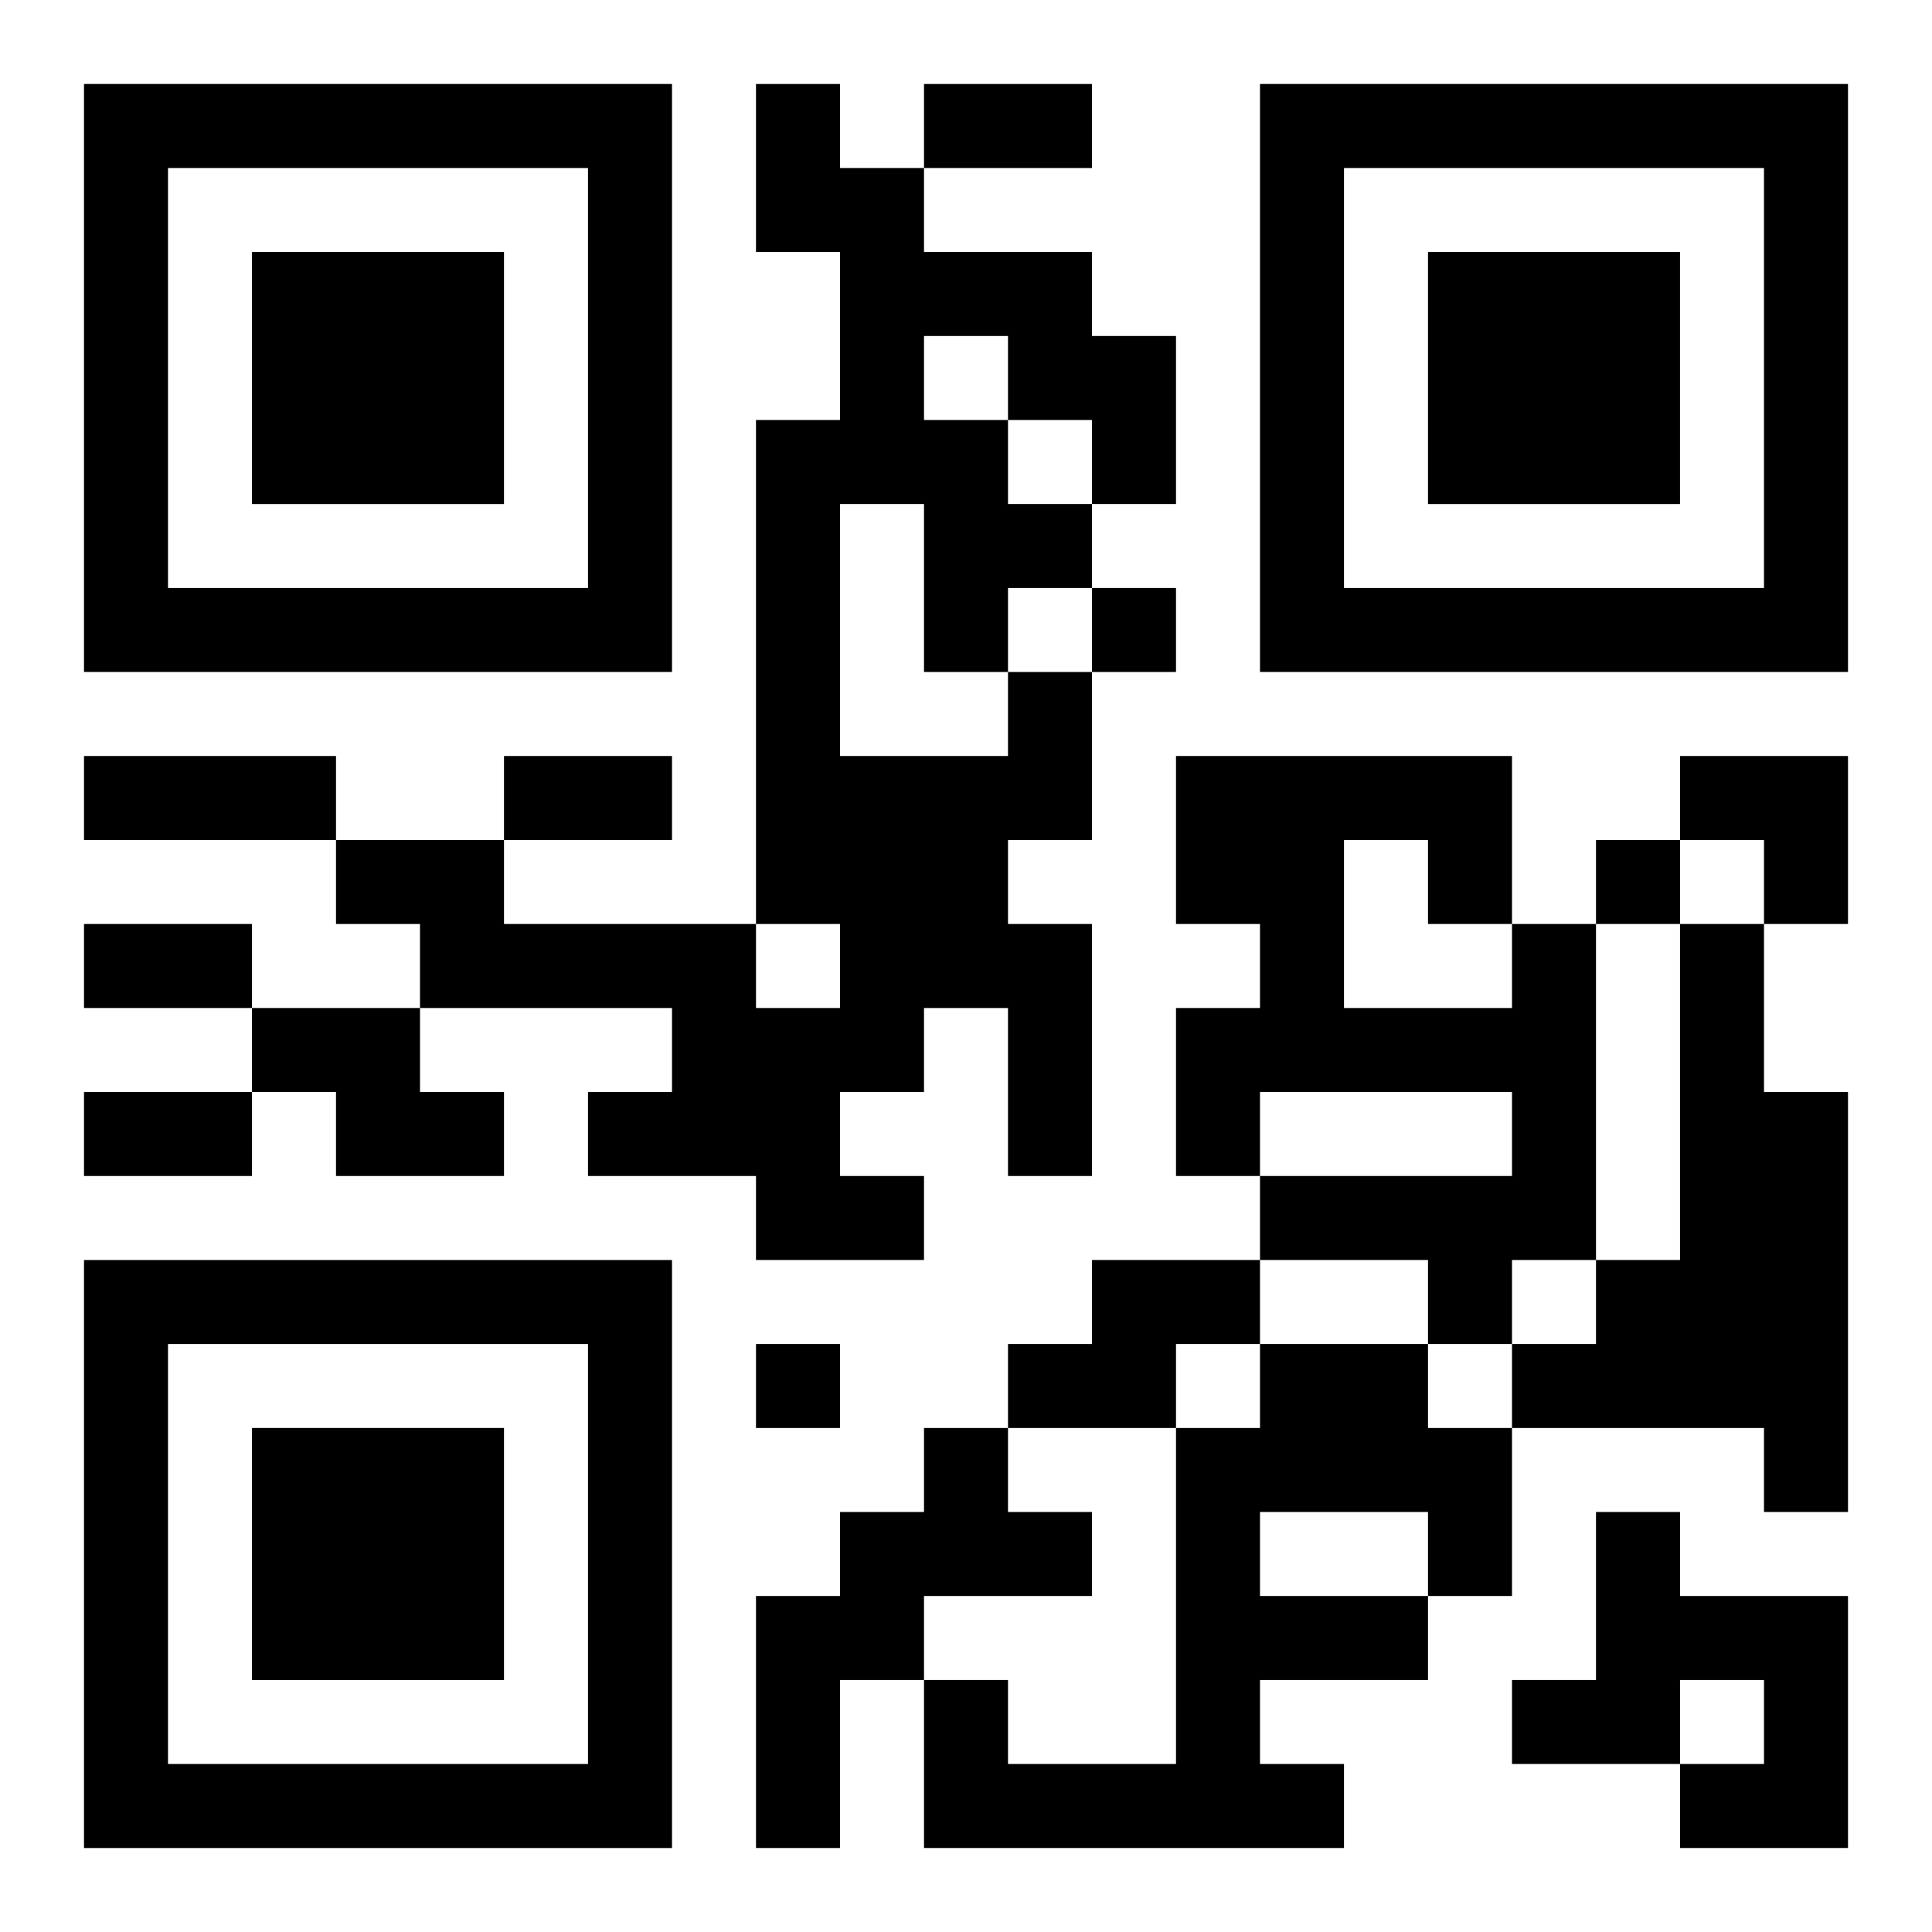
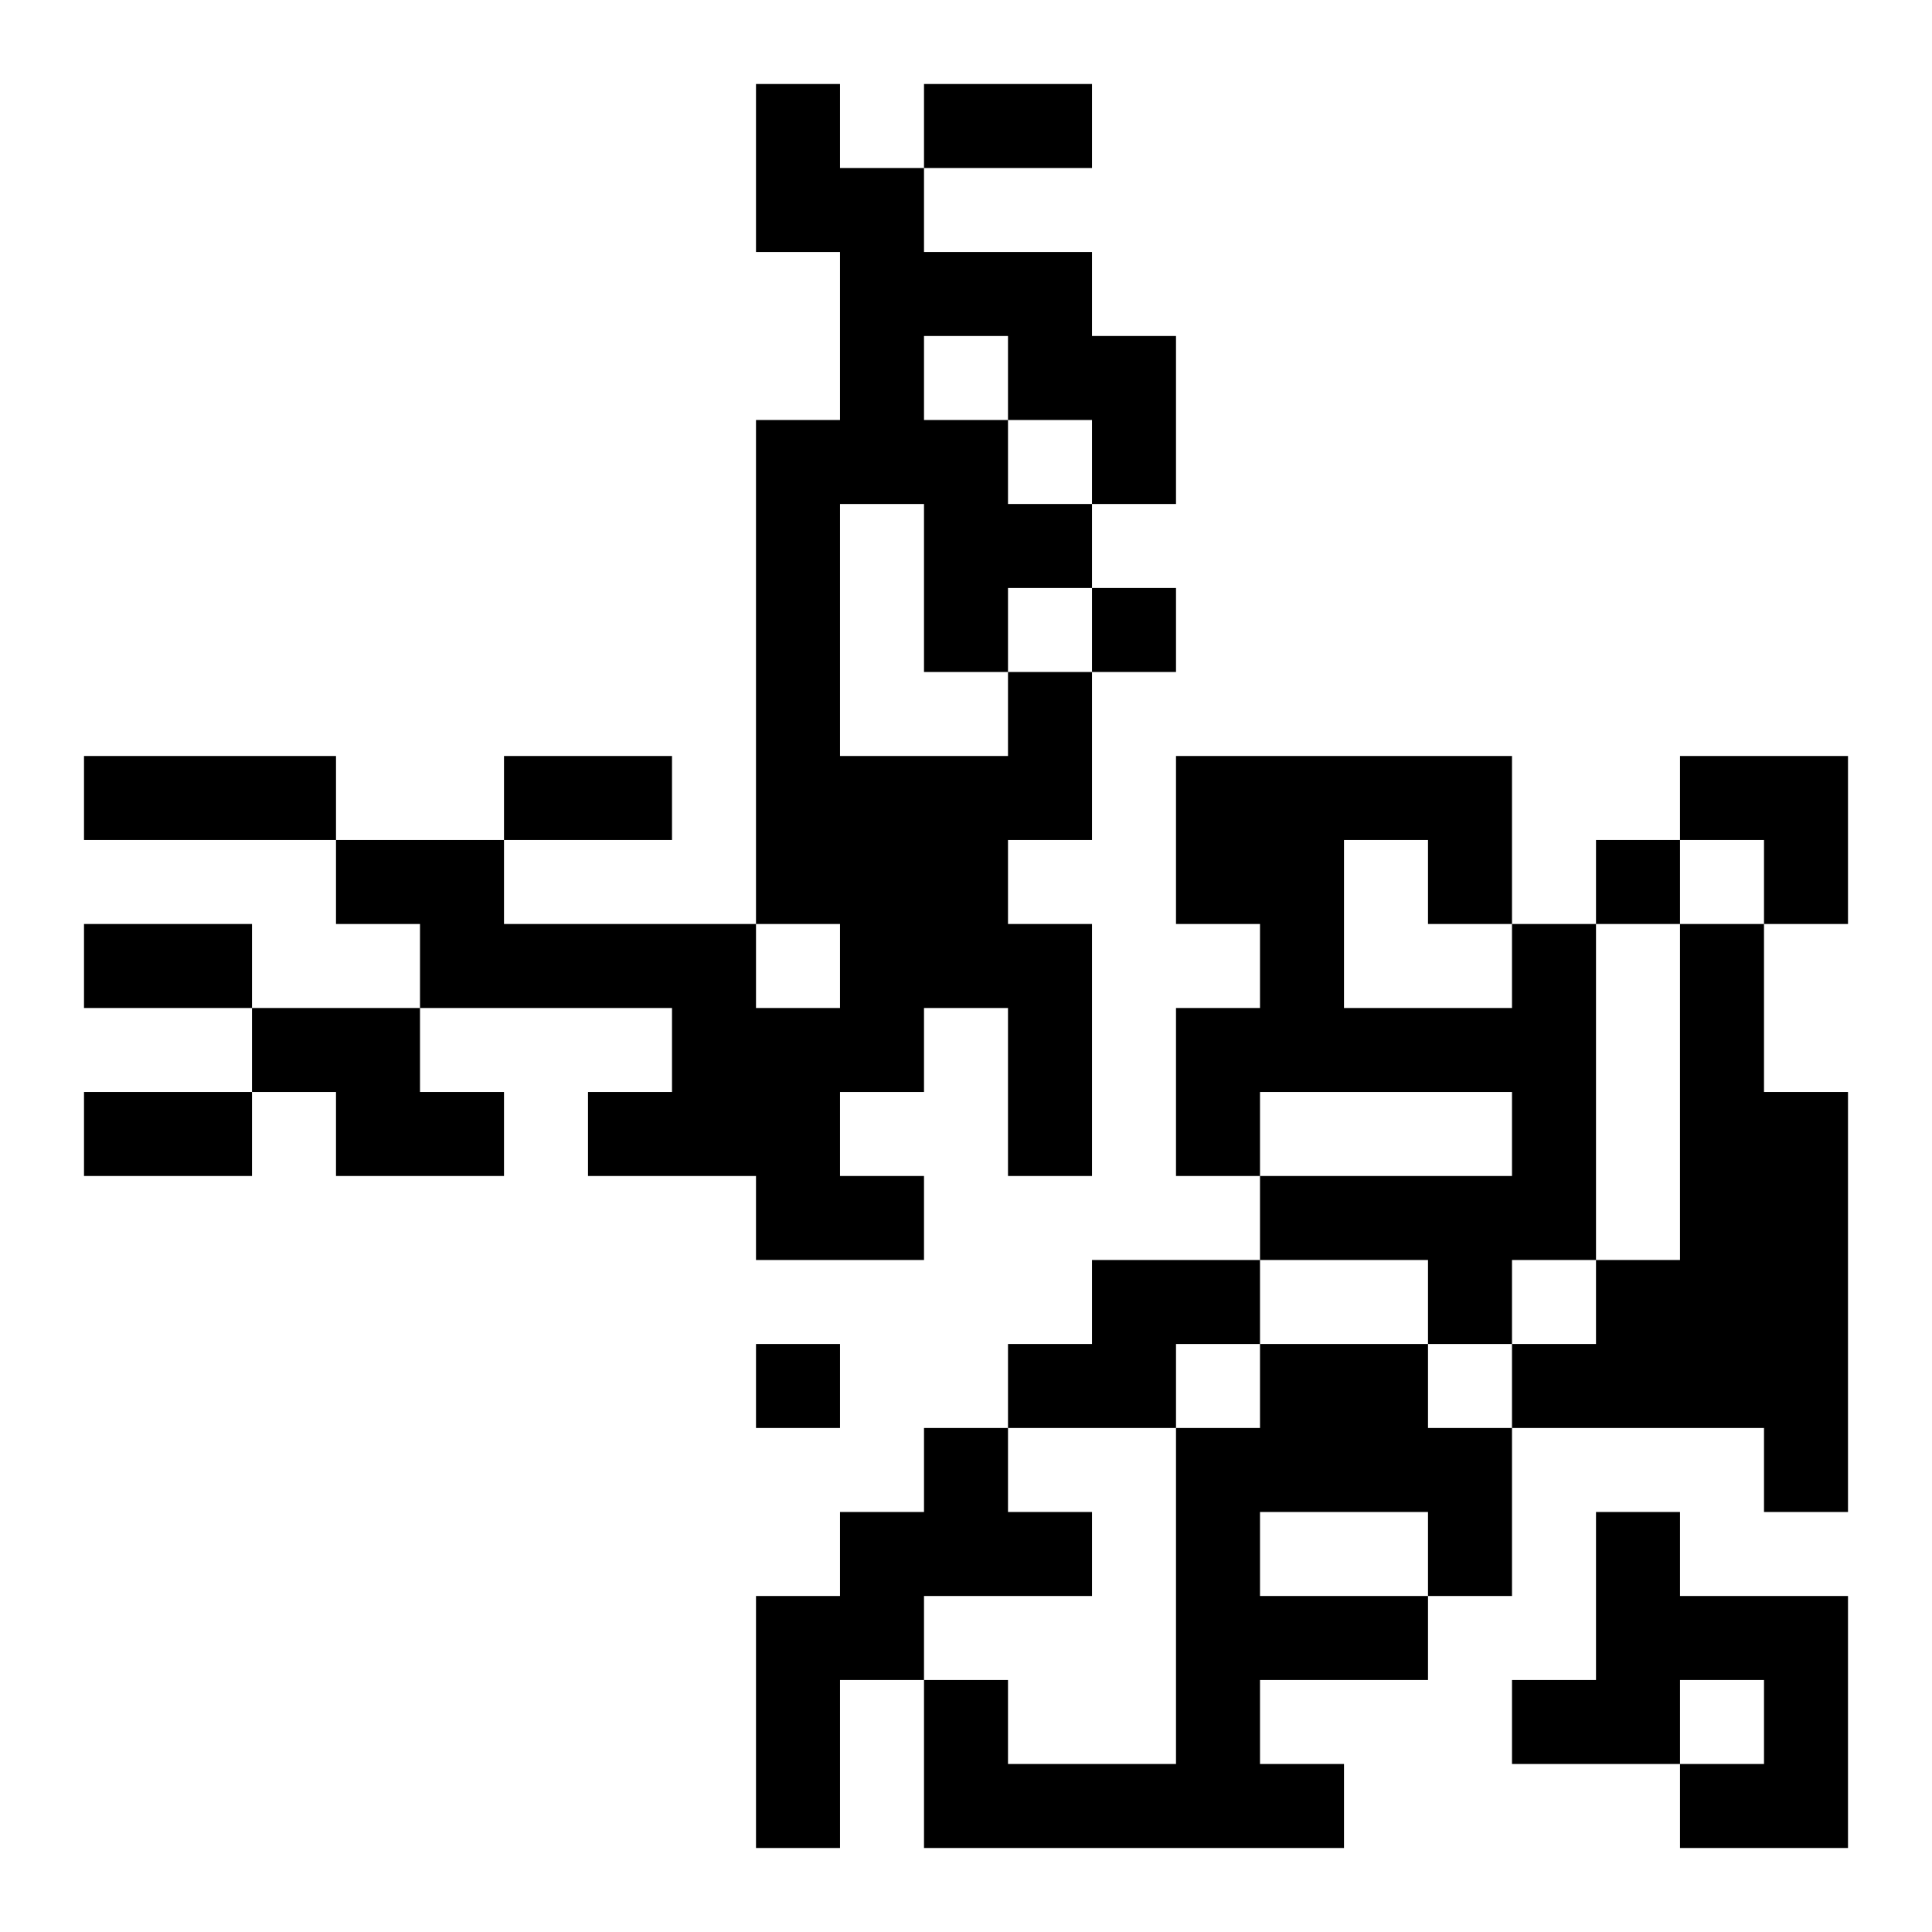
<svg xmlns="http://www.w3.org/2000/svg" xmlns:xlink="http://www.w3.org/1999/xlink" width="250" height="250" baseProfile="full" version="1.1" viewBox="-1 -1 23 23">
  <symbol id="a">
-     <path d="m0 7v7h7v-7h-7zm1 1h5v5h-5v-5zm1 1v3h3v-3h-3z" />
-   </symbol>
+     </symbol>
  <use y="-7" xlink:href="#a" />
  <use y="7" xlink:href="#a" />
  <use x="14" y="-7" xlink:href="#a" />
  <path d="m11 7h1v2h-1v1h1v3h-1v-2h-1v1h-1v1h1v1h-2v-1h-2v-1h1v-1h-3v-1h-1v-1h2v1h3v1h1v-1h-1v-6h1v-2h-1v-2h1v1h1v1h2v1h1v2h-1v1h-1v1m-1-4v1h1v1h1v-1h-1v-1h-1m-1 2v3h2v-1h-1v-2h-1m8 5h1v4h-1v1h-1v-1h-2v-1h3v-1h-3v1h-1v-2h1v-1h-1v-2h4v2m-2-1v2h2v-1h-1v-1h-1m4 1h1v2h1v5h-1v-1h-3v-1h1v-1h1v-4m-17 1h2v1h1v1h-2v-1h-1v-1m10 3h2v1h-1v1h-2v-1h1v-1m2 1h2v1h1v2h-1v1h-2v1h1v1h-5v-2h1v1h2v-4h1v-1m0 2v1h2v-1h-2m-4-1h1v1h1v1h-2v1h-1v2h-1v-3h1v-1h1v-1m8 1h1v1h2v3h-2v-1h1v-1h-1v1h-2v-1h1v-2m-6-11v1h1v-1h-1m6 3v1h1v-1h-1m-10 6v1h1v-1h-1m2-15h2v1h-2v-1m-10 8h3v1h-3v-1m5 0h2v1h-2v-1m-5 2h2v1h-2v-1m0 2h2v1h-2v-1m19-4h2v2h-1v-1h-1z" />
</svg>